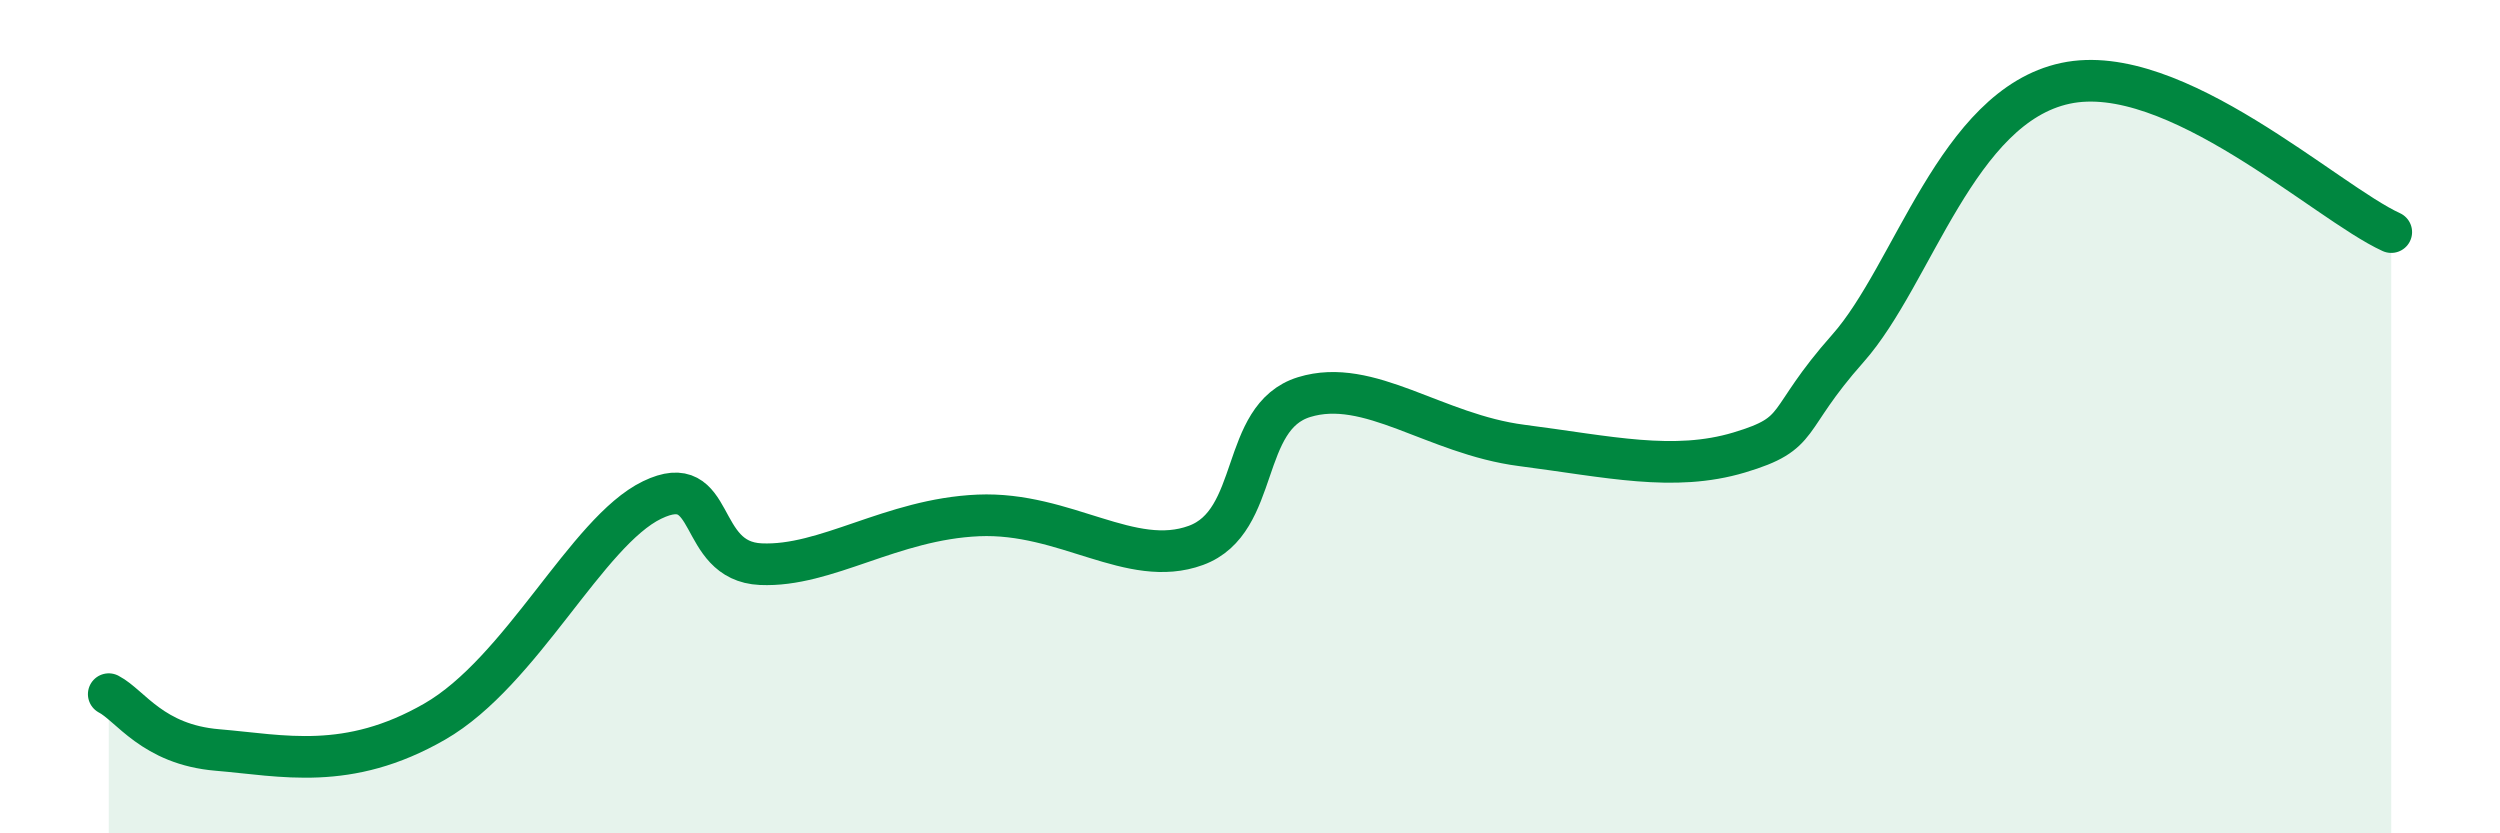
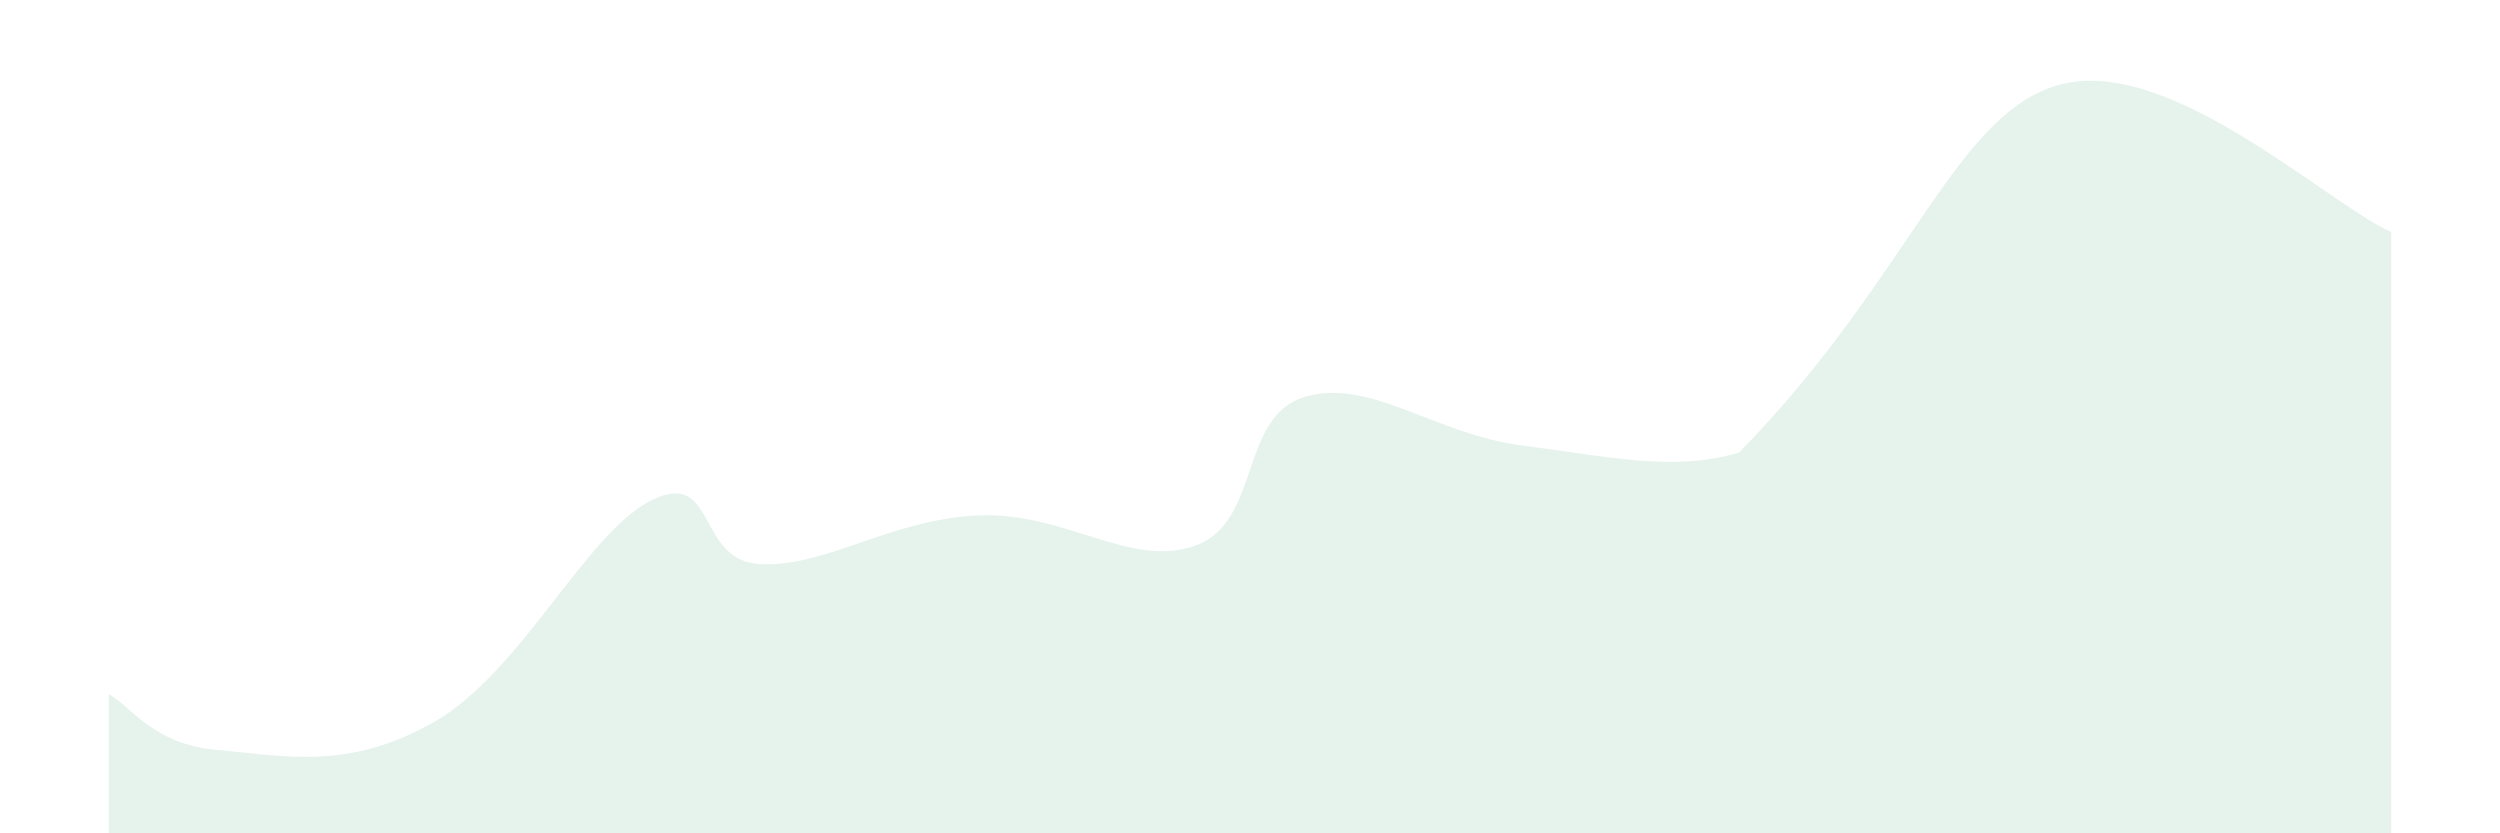
<svg xmlns="http://www.w3.org/2000/svg" width="60" height="20" viewBox="0 0 60 20">
-   <path d="M 2.61,16.66 C 3.13,16.93 3.66,17.87 5.22,18 C 6.78,18.13 8.34,18.52 10.43,17.32 C 12.52,16.12 14.08,12.76 15.65,12 C 17.22,11.24 16.69,13.47 18.26,13.54 C 19.83,13.61 21.39,12.46 23.48,12.37 C 25.57,12.28 27.14,13.66 28.7,13.09 C 30.26,12.52 29.74,10.01 31.3,9.53 C 32.86,9.05 34.43,10.42 36.52,10.69 C 38.61,10.96 40.17,11.33 41.74,10.86 C 43.31,10.39 42.78,10.13 44.35,8.36 C 45.92,6.59 46.96,2.56 49.57,2 C 52.18,1.44 55.83,4.86 57.39,5.57L57.39 20L2.61 20Z" fill="#008740" opacity="0.1" stroke-linecap="round" stroke-linejoin="round" />
-   <path d="M 2.61,16.66 C 3.13,16.93 3.66,17.87 5.22,18 C 6.78,18.13 8.34,18.52 10.43,17.32 C 12.52,16.12 14.08,12.76 15.65,12 C 17.22,11.24 16.69,13.47 18.26,13.54 C 19.83,13.61 21.39,12.46 23.48,12.37 C 25.57,12.28 27.14,13.66 28.7,13.09 C 30.26,12.52 29.74,10.01 31.3,9.53 C 32.86,9.05 34.43,10.42 36.52,10.69 C 38.61,10.96 40.17,11.33 41.74,10.86 C 43.31,10.39 42.78,10.13 44.35,8.36 C 45.92,6.59 46.96,2.56 49.57,2 C 52.18,1.44 55.83,4.86 57.39,5.57" stroke="#008740" stroke-width="1" fill="none" stroke-linecap="round" stroke-linejoin="round" />
+   <path d="M 2.61,16.66 C 3.13,16.93 3.66,17.87 5.22,18 C 6.78,18.13 8.34,18.52 10.43,17.32 C 12.52,16.12 14.08,12.76 15.65,12 C 17.22,11.24 16.69,13.47 18.26,13.54 C 19.83,13.61 21.39,12.46 23.48,12.37 C 25.57,12.28 27.14,13.66 28.7,13.09 C 30.26,12.52 29.74,10.01 31.3,9.53 C 32.86,9.05 34.43,10.42 36.52,10.69 C 38.61,10.96 40.17,11.33 41.74,10.86 C 45.92,6.59 46.96,2.56 49.57,2 C 52.18,1.44 55.83,4.86 57.39,5.57L57.39 20L2.61 20Z" fill="#008740" opacity="0.1" stroke-linecap="round" stroke-linejoin="round" />
</svg>